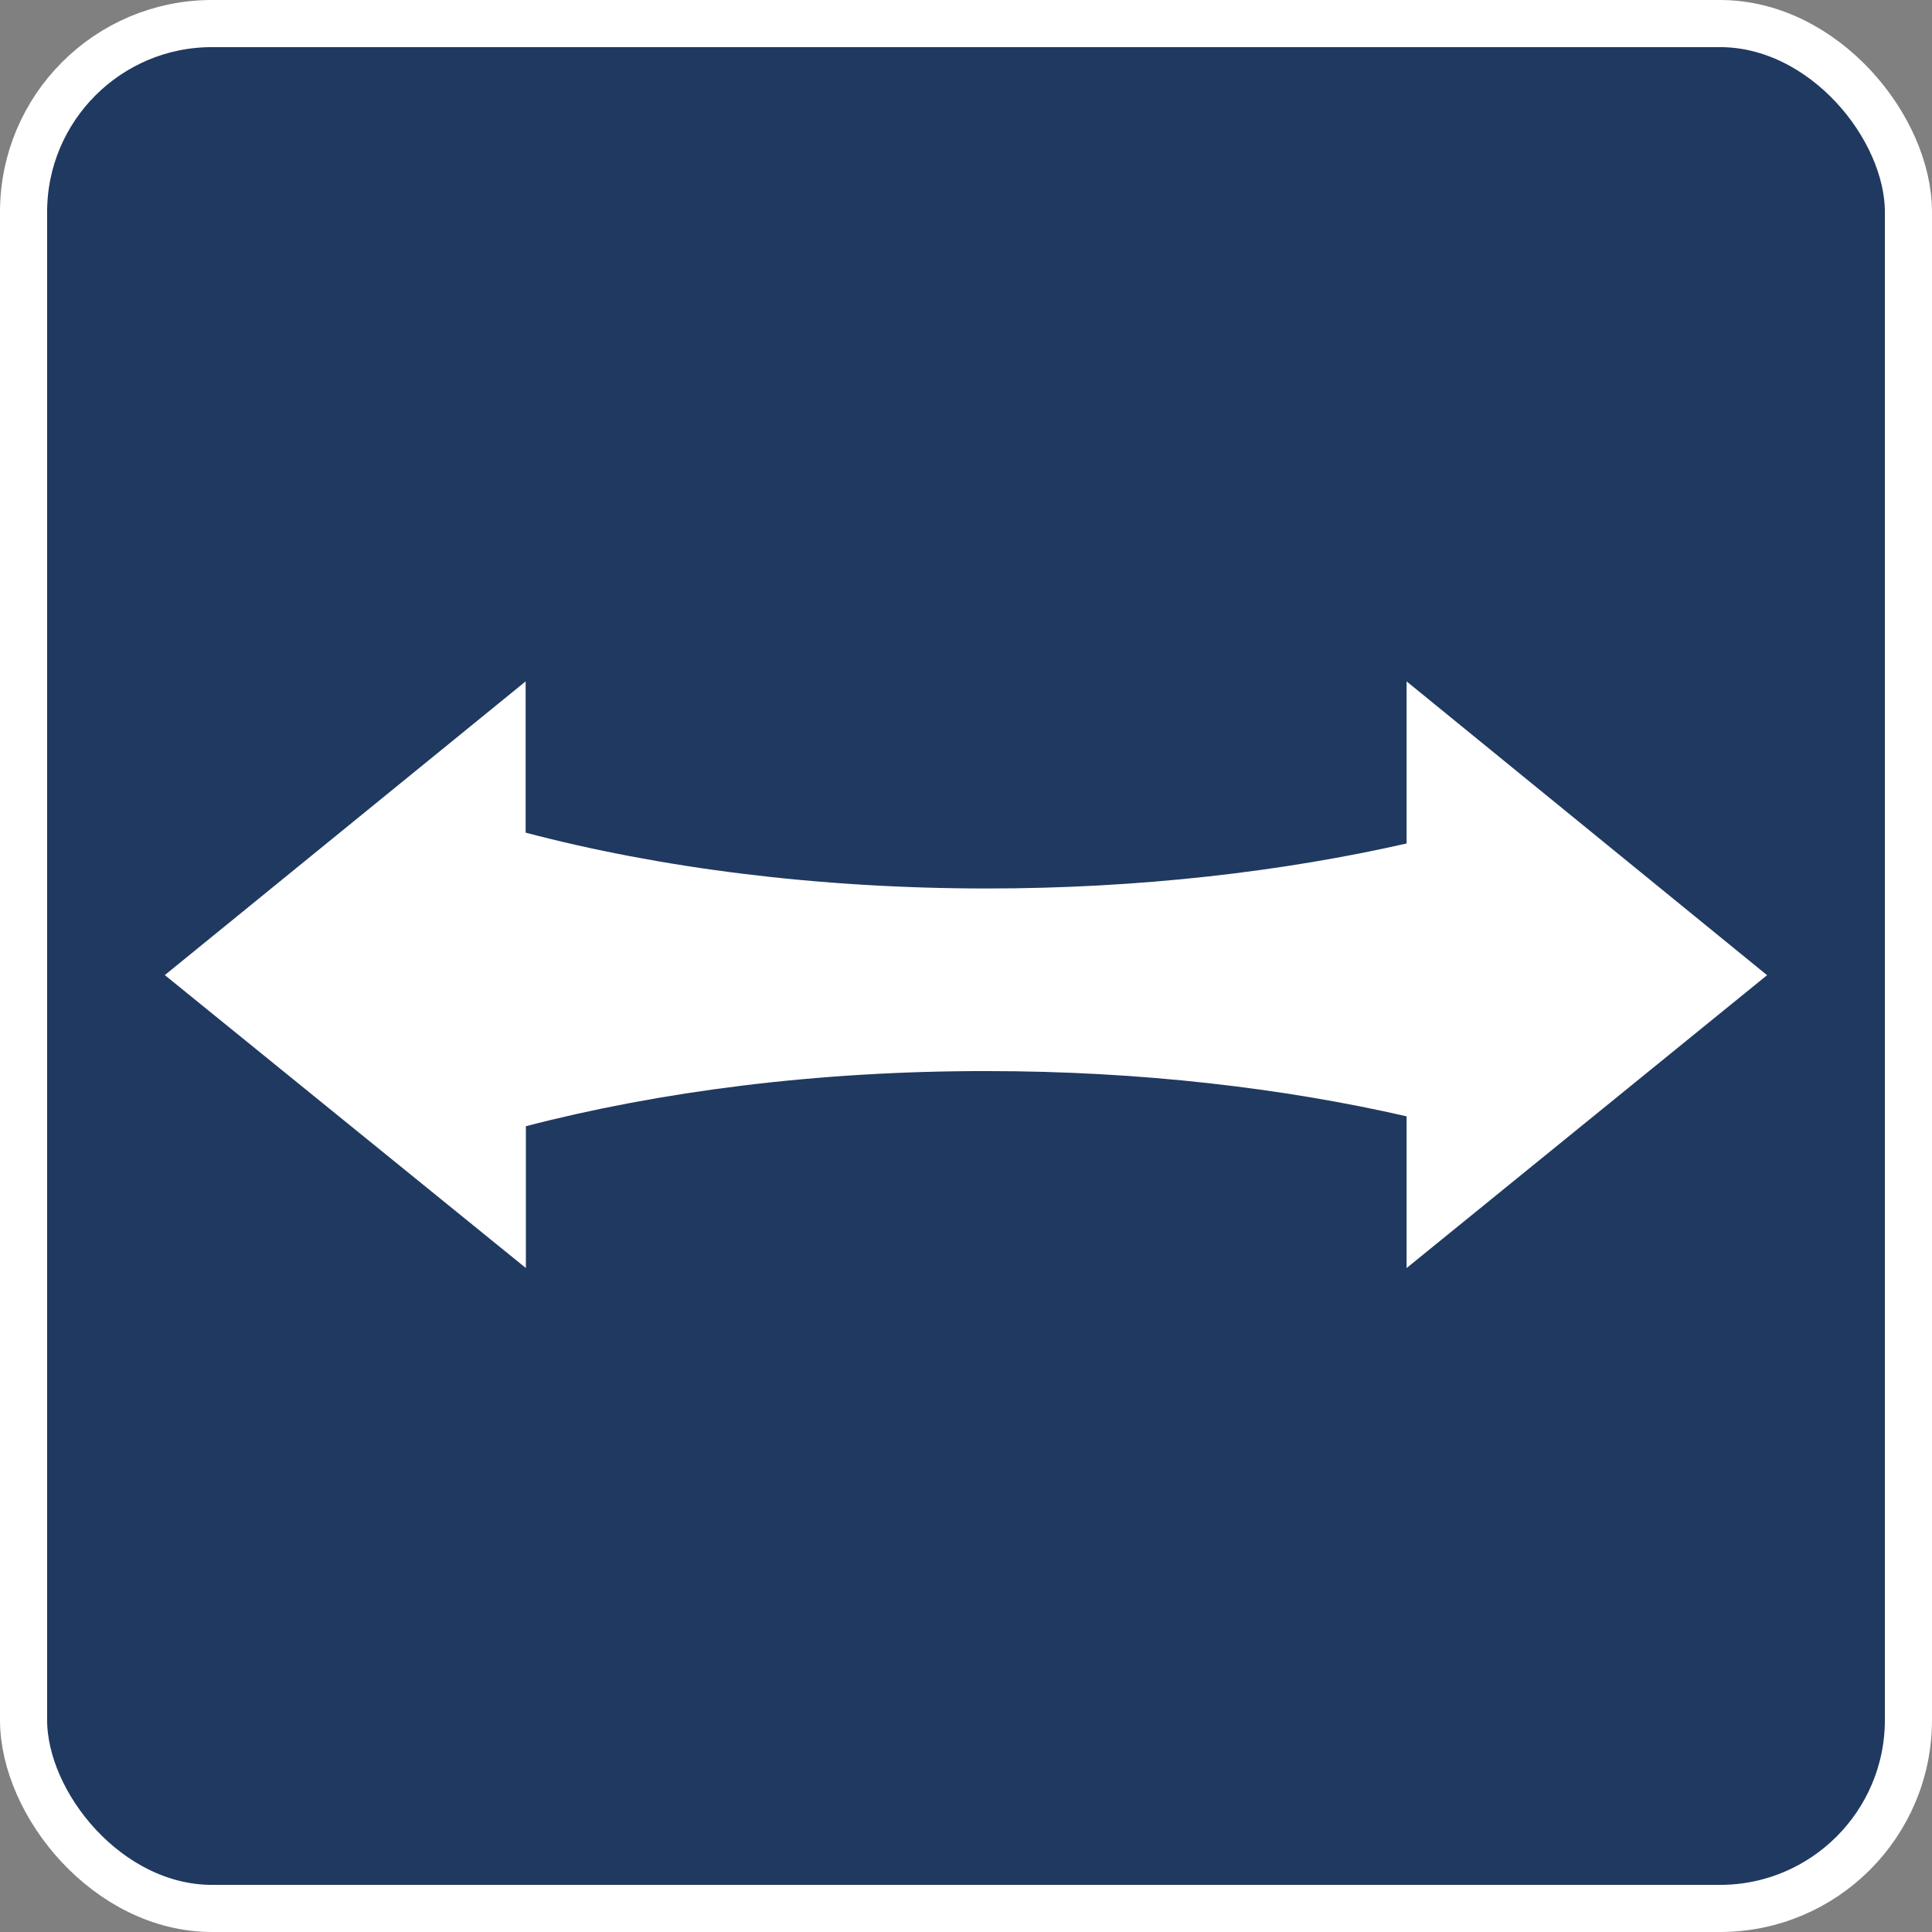
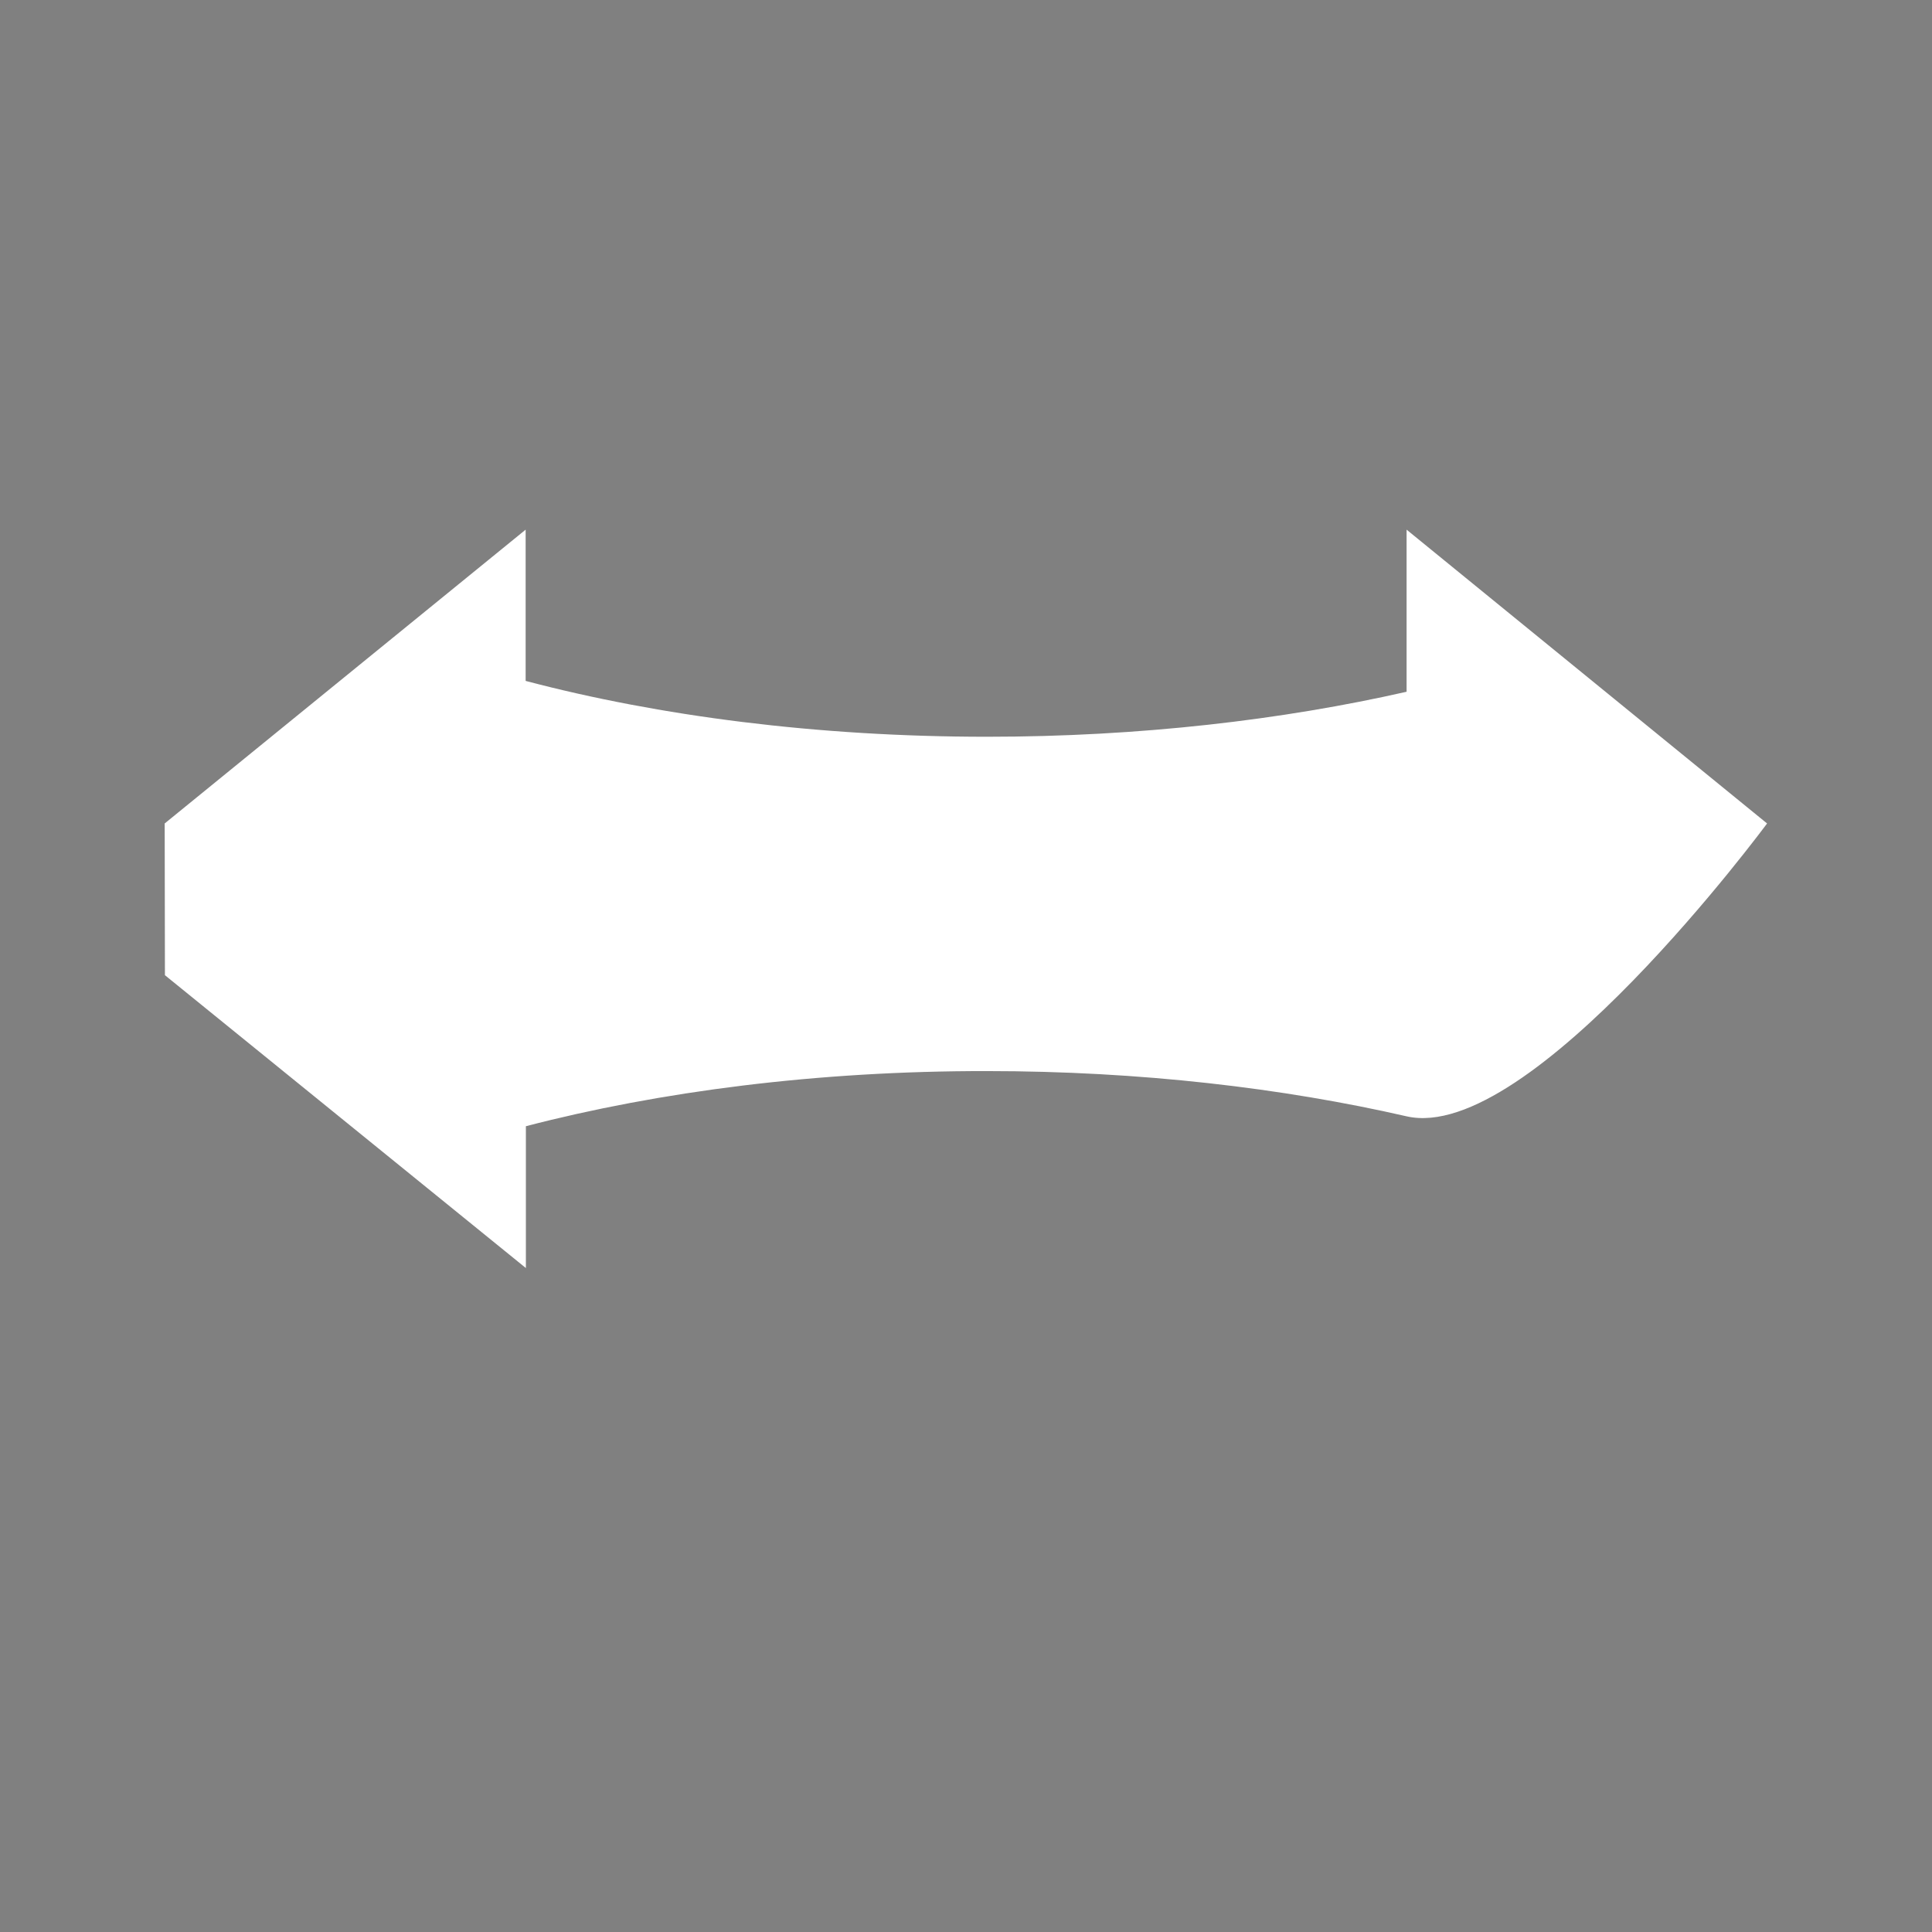
<svg xmlns="http://www.w3.org/2000/svg" id="_レイヤー_2" data-name="レイヤー 2" viewBox="0 0 82 82">
  <rect x="0" y="0" width="82" height="82" fill="#808080" stroke="none" />
  <defs>
    <style>
      .cls-1 {
        fill: #203960;
      }

      .cls-1, .cls-2 {
        stroke-width: 0px;
      }

      .cls-3 {
        fill: none;
        stroke: #fff;
        stroke-miterlimit: 10;
        stroke-width: 2px;
      }

      .cls-2 {
        fill: #fff;
      }
    </style>
  </defs>
  <g id="_レイヤー_1-2" data-name="レイヤー 1">
    <g>
      <g>
-         <rect class="cls-1" x="1" y="1" width="80" height="80" rx="8" ry="8" />
-         <rect class="cls-3" x="1" y="1" width="80" height="80" rx="8" ry="8" />
-       </g>
-       <path class="cls-2" d="m7,41.39l15.32,12.43v-6.02c5.65-1.47,12.36-2.35,19.57-2.34,6.5,0,12.57.72,17.81,1.92v6.44s15.3-12.43,15.3-12.43l-15.3-12.47v6.88c-5.24,1.19-11.31,1.91-17.81,1.91-7.21,0-13.93-.88-19.58-2.37v-6.42l-15.32,12.47Z" />
+         </g>
+       <path class="cls-2" d="m7,41.39l15.32,12.43v-6.02c5.65-1.47,12.36-2.35,19.57-2.34,6.5,0,12.57.72,17.81,1.92s15.3-12.43,15.3-12.43l-15.3-12.47v6.88c-5.24,1.19-11.31,1.91-17.81,1.91-7.21,0-13.93-.88-19.58-2.37v-6.42l-15.32,12.47Z" />
    </g>
  </g>
</svg>